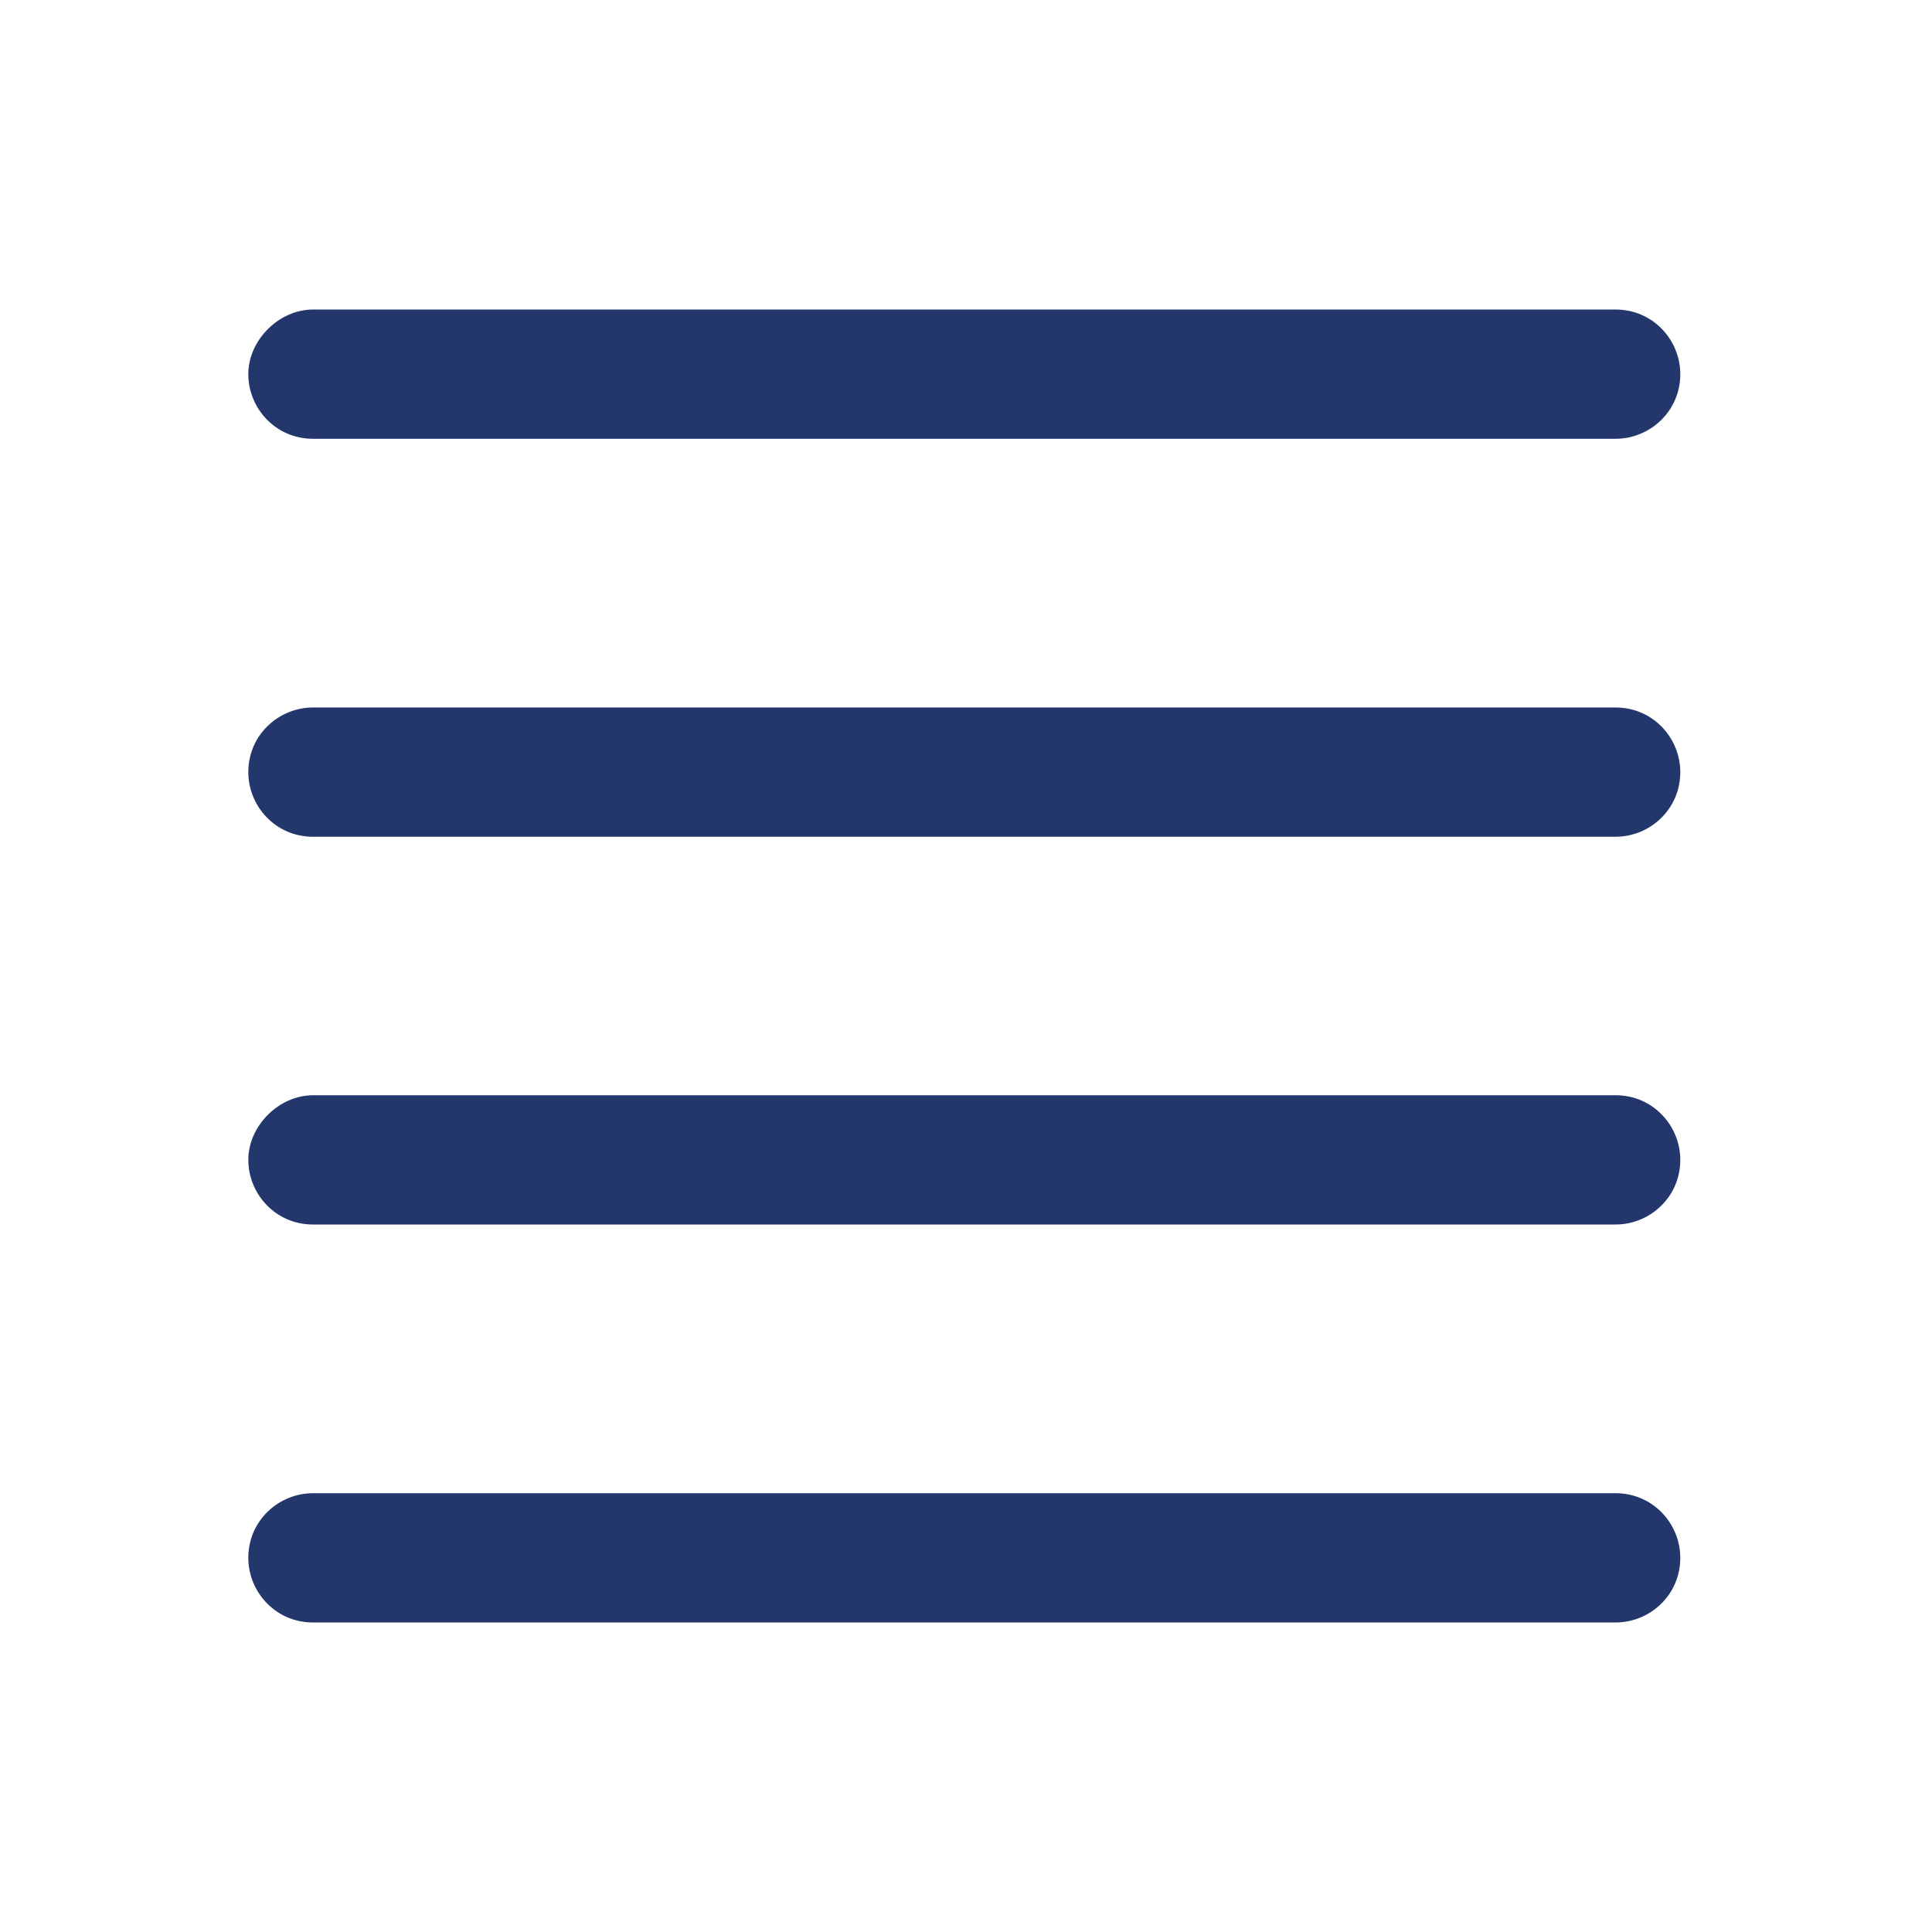
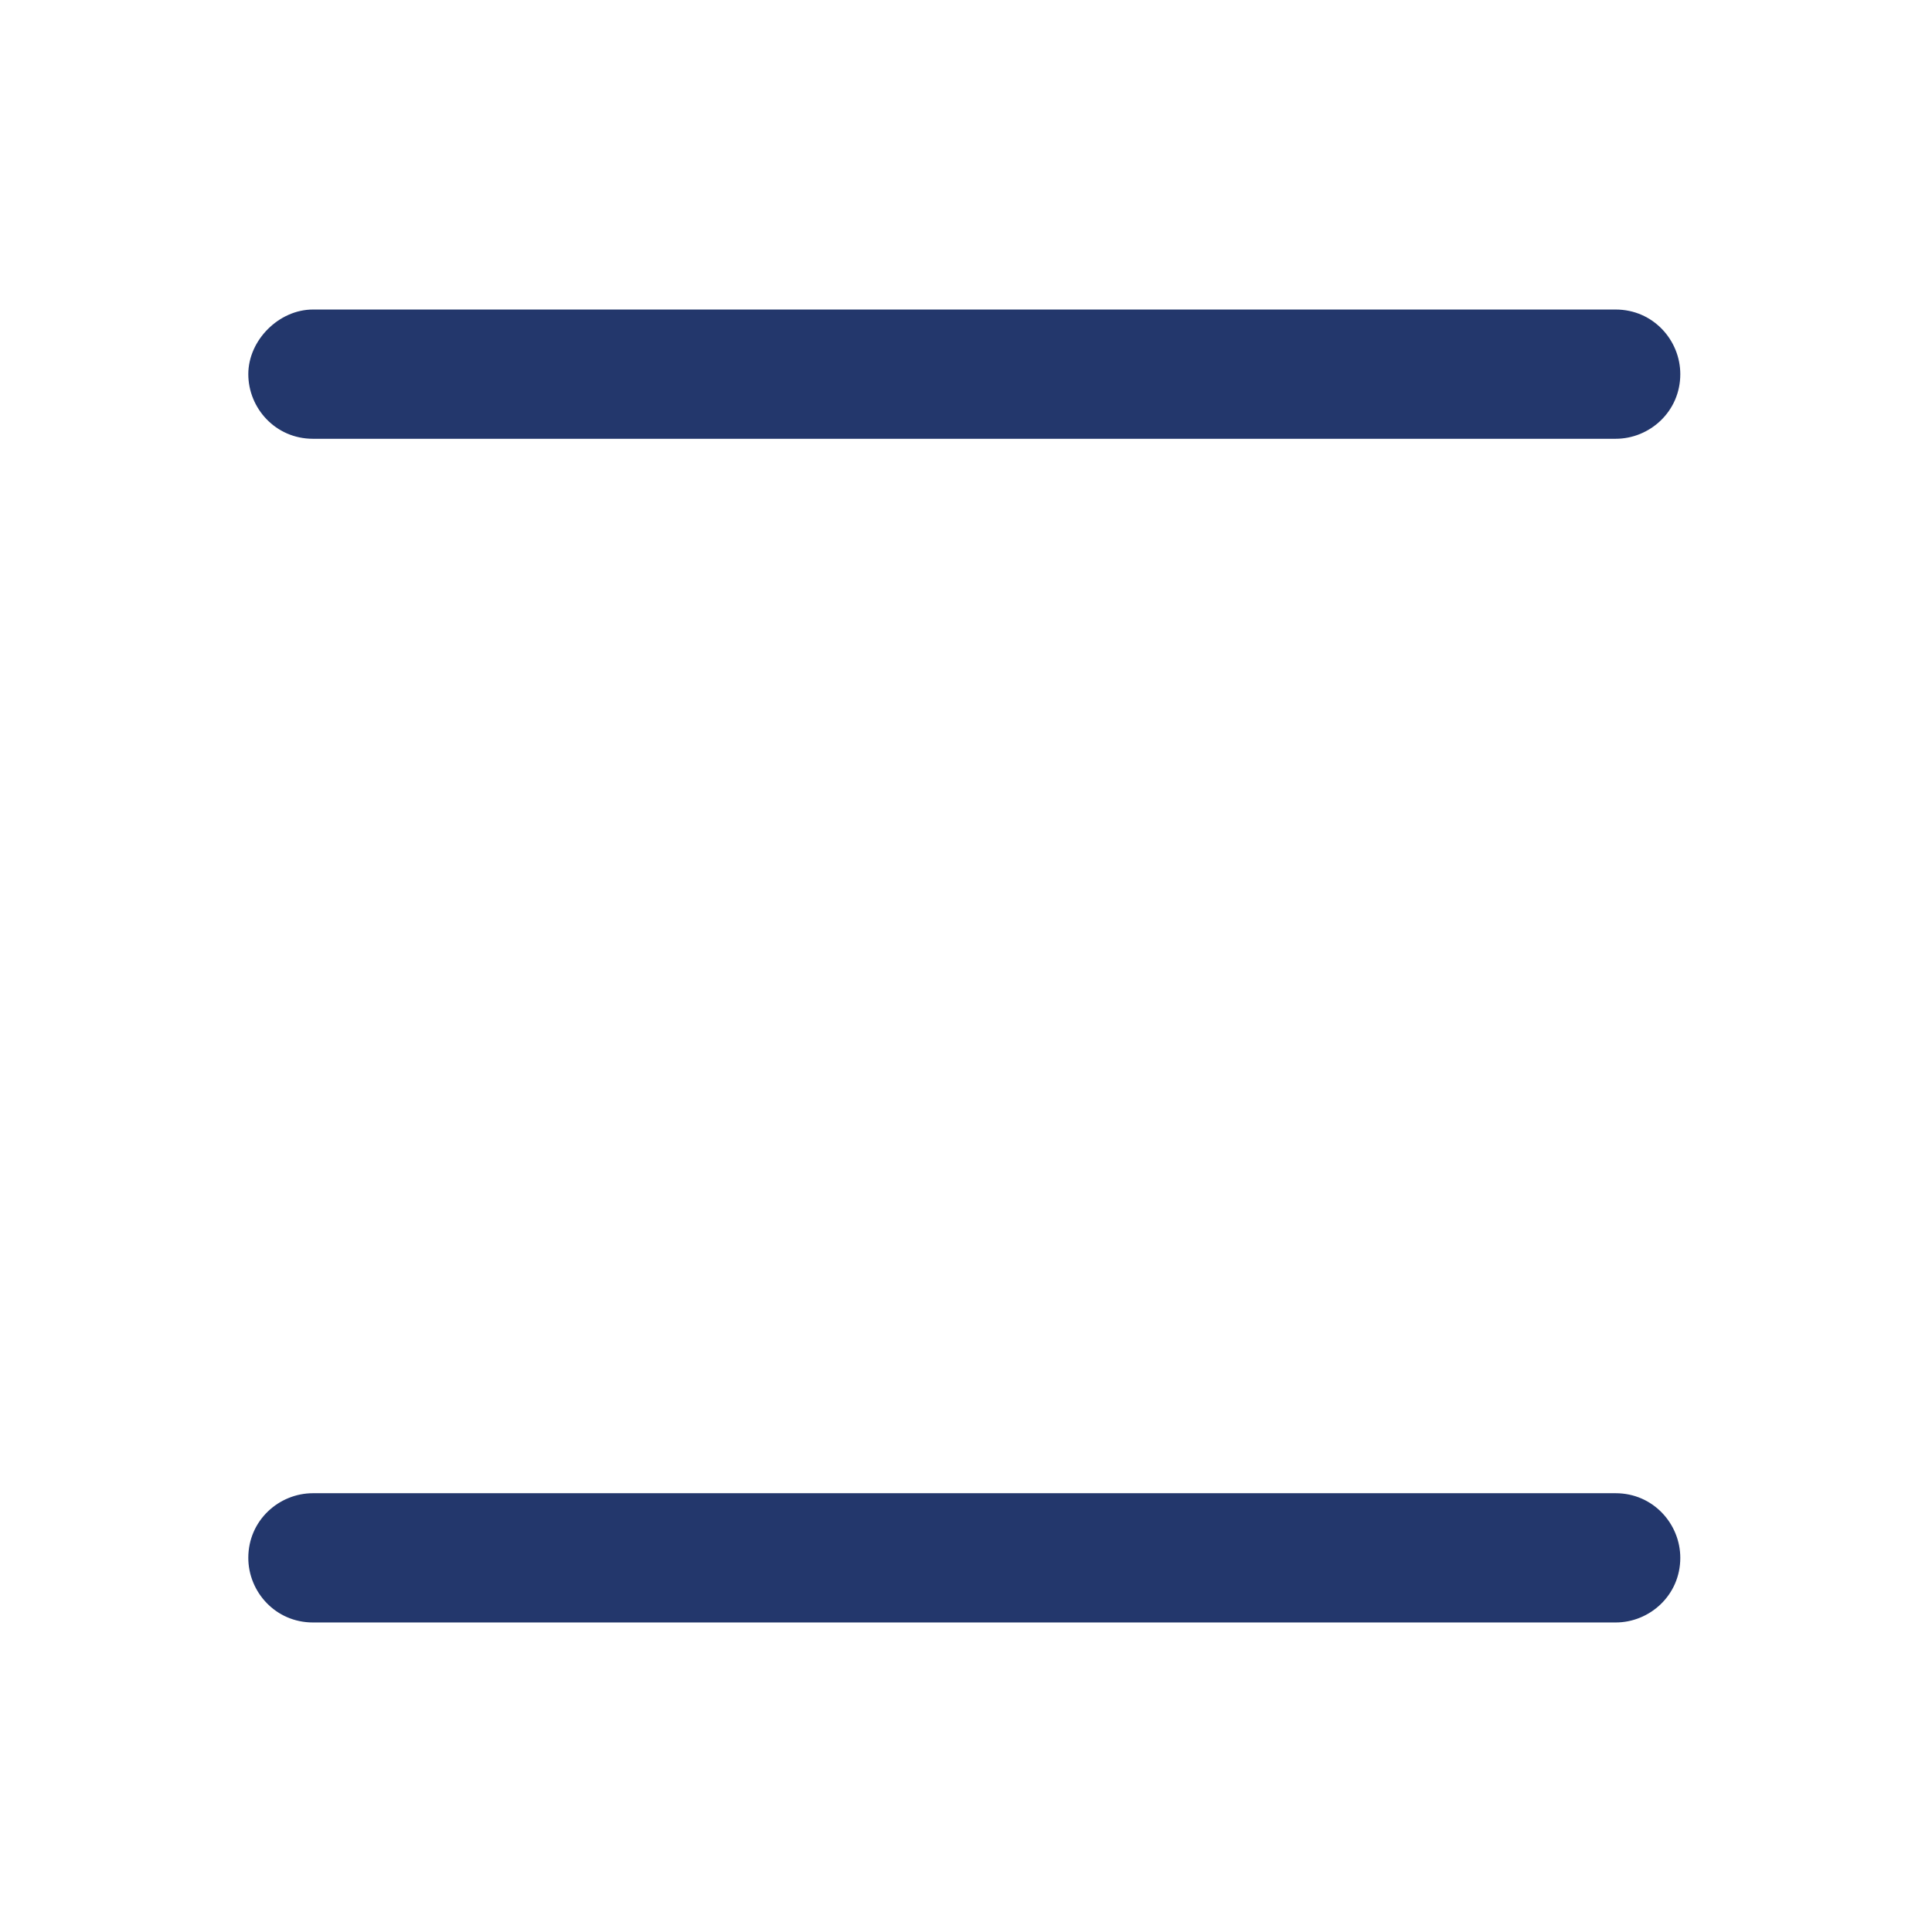
<svg xmlns="http://www.w3.org/2000/svg" version="1.1" id="Слой_1" x="0px" y="0px" viewBox="-16.4 -16.4 56.8 56.8" enable-background="new -16.4 -16.4 56.8 56.8" xml:space="preserve">
  <g>
    <path id="Прямоугольник_скругл._углы_1" fill="#23376C" d="M-7.2-7.3h38.3c1.1,0,1.9,0.9,1.9,1.9l0,0   c0,1.1-0.9,1.9-1.9,1.9H-7.2c-1.1,0-1.9-0.9-1.9-1.9l0,0C-9.1-6.4-8.2-7.3-7.2-7.3z" />
-     <path id="Прямоугольник_скругл._углы_1_копия" fill="#23376C" d="M-7.2,4.4h38.3   c1.1,0,1.9,0.9,1.9,1.9l0,0c0,1.1-0.9,1.9-1.9,1.9H-7.2c-1.1,0-1.9-0.9-1.9-1.9l0,0C-9.1,5.2-8.2,4.4-7.2,4.4z" />
-     <path id="Прямоугольник_скругл._углы_1_копия_2" fill="#23376C" d="M-7.2,15.8h38.3   c1.1,0,1.9,0.9,1.9,1.9l0,0c0,1.1-0.9,1.9-1.9,1.9H-7.2c-1.1,0-1.9-0.9-1.9-1.9l0,0C-9.1,16.7-8.2,15.8-7.2,15.8z" />
    <path id="Прямоугольник_скругл._углы_1_копия_3" fill="#23376C" d="M-7.2,27.5h38.3   c1.1,0,1.9,0.9,1.9,1.9l0,0c0,1.1-0.9,1.9-1.9,1.9H-7.2c-1.1,0-1.9-0.9-1.9-1.9l0,0C-9.1,28.3-8.2,27.5-7.2,27.5z" />
  </g>
</svg>